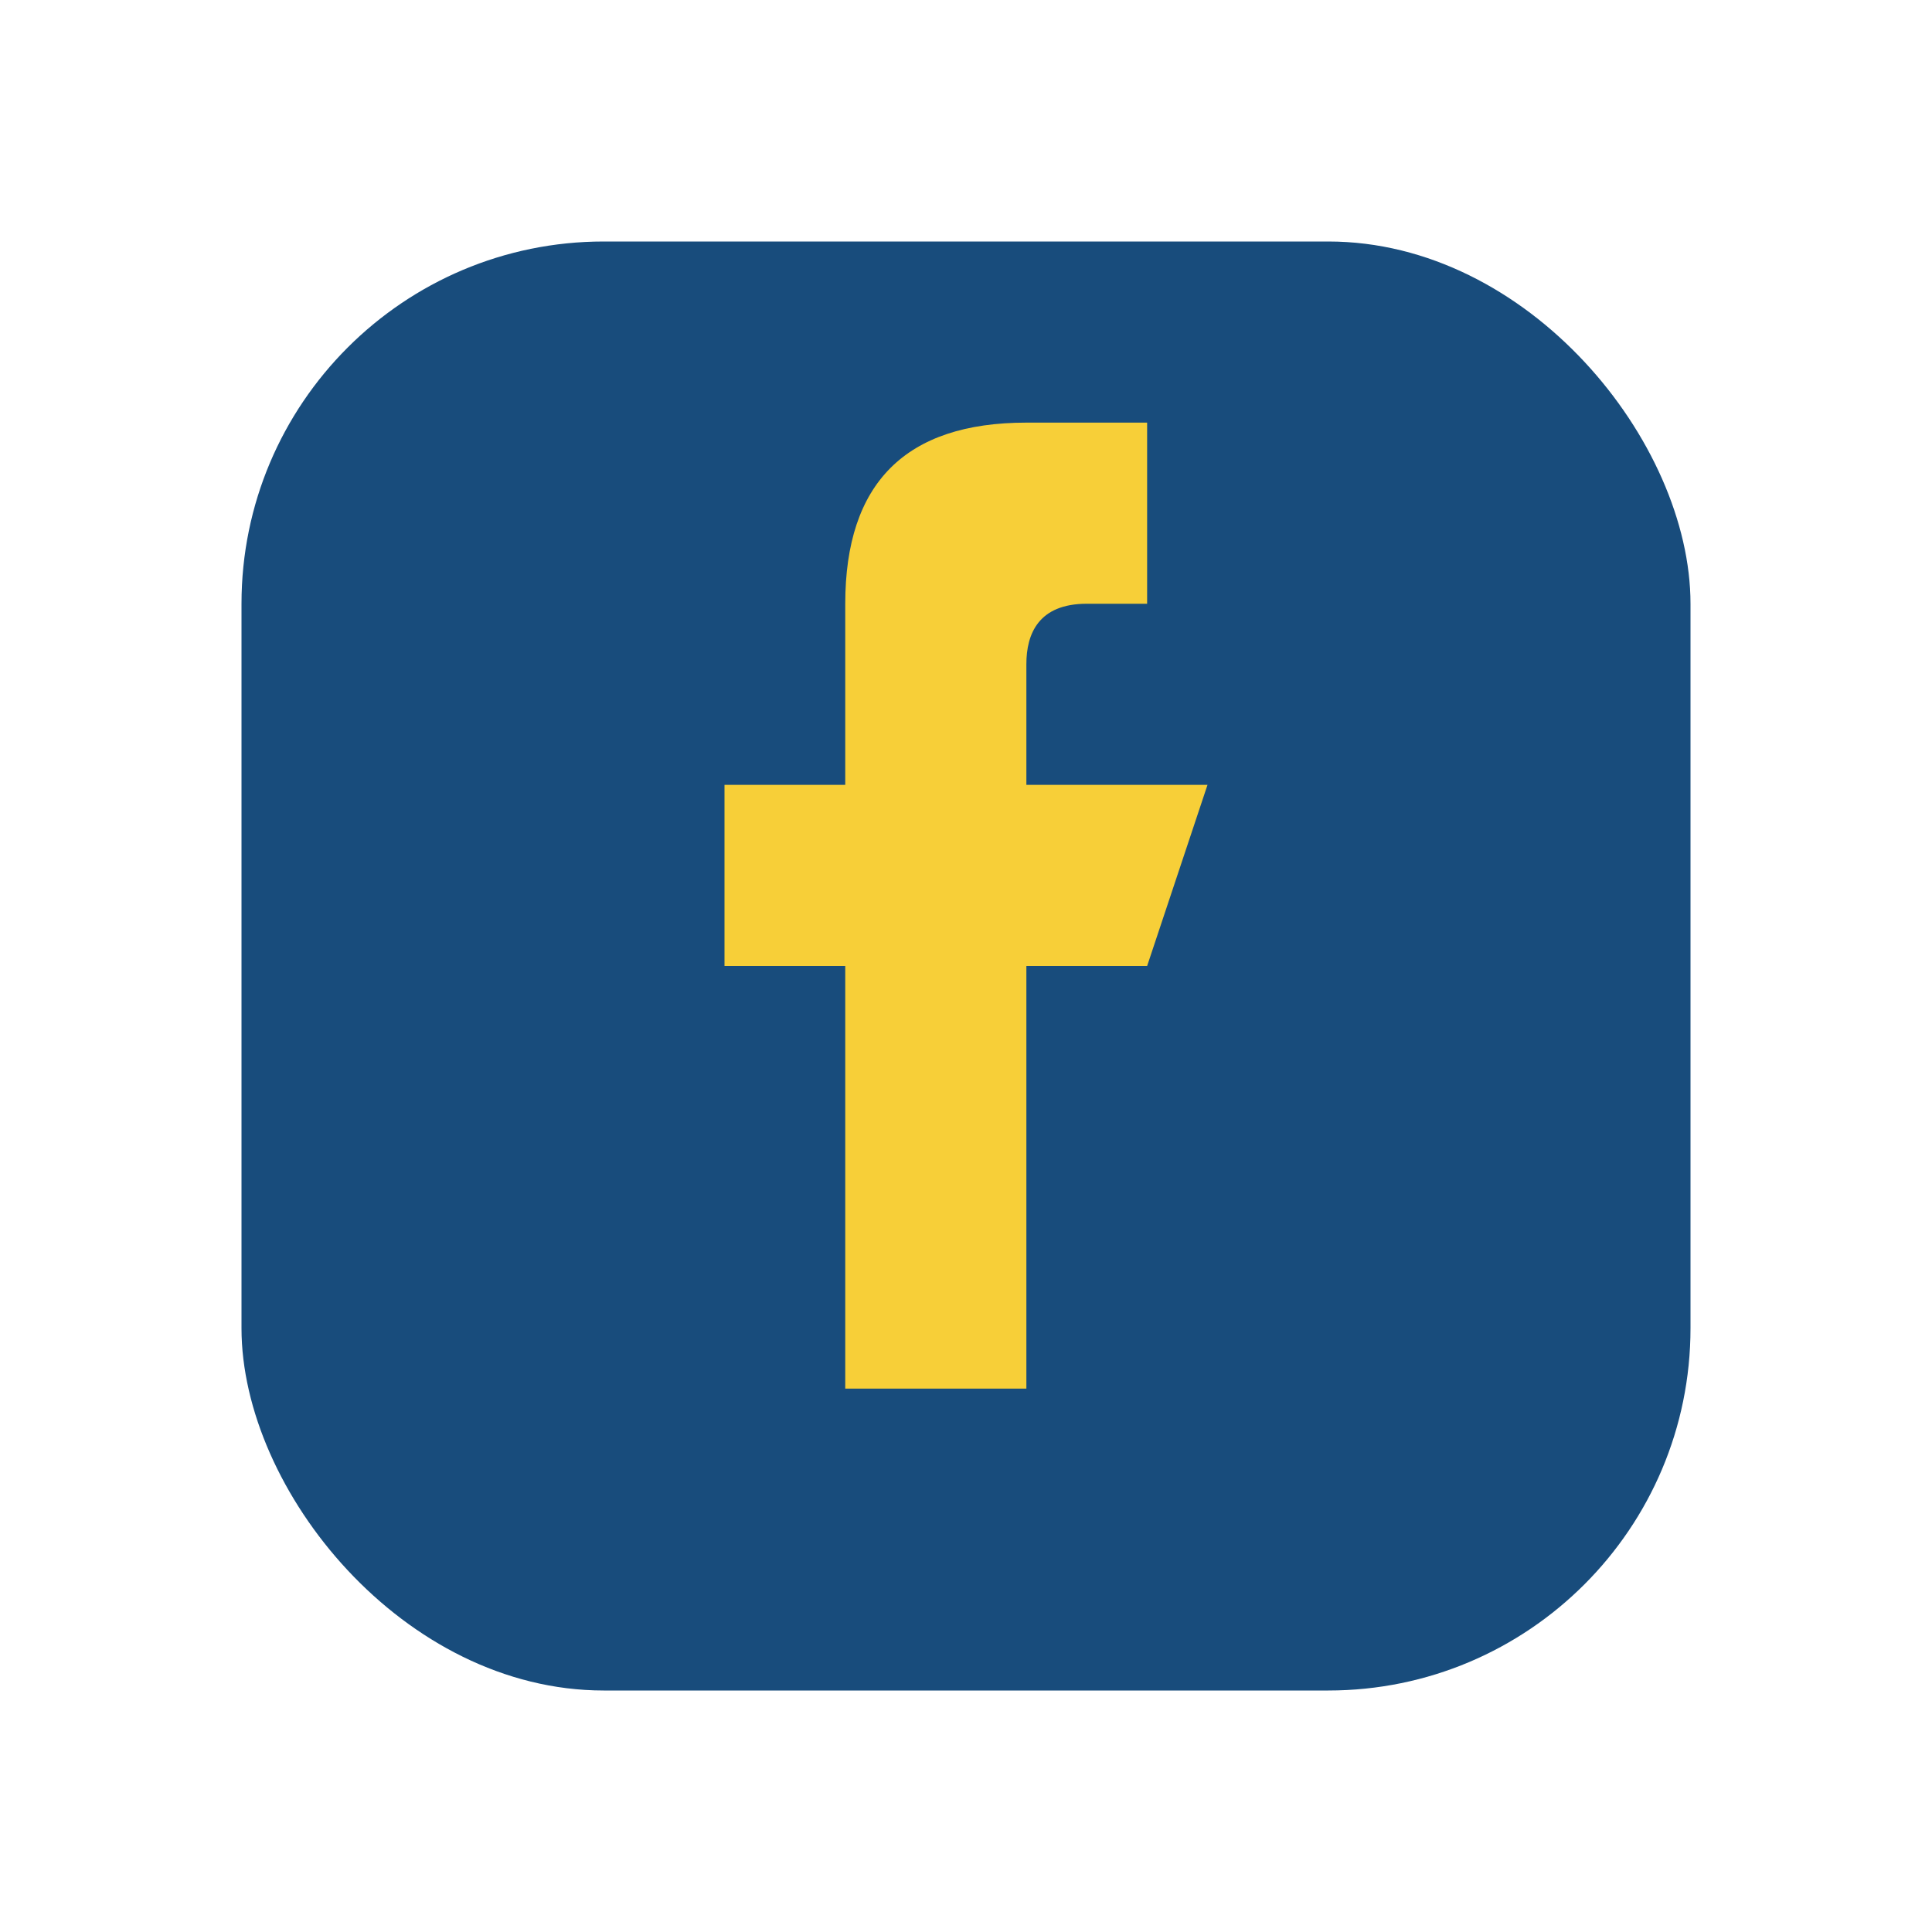
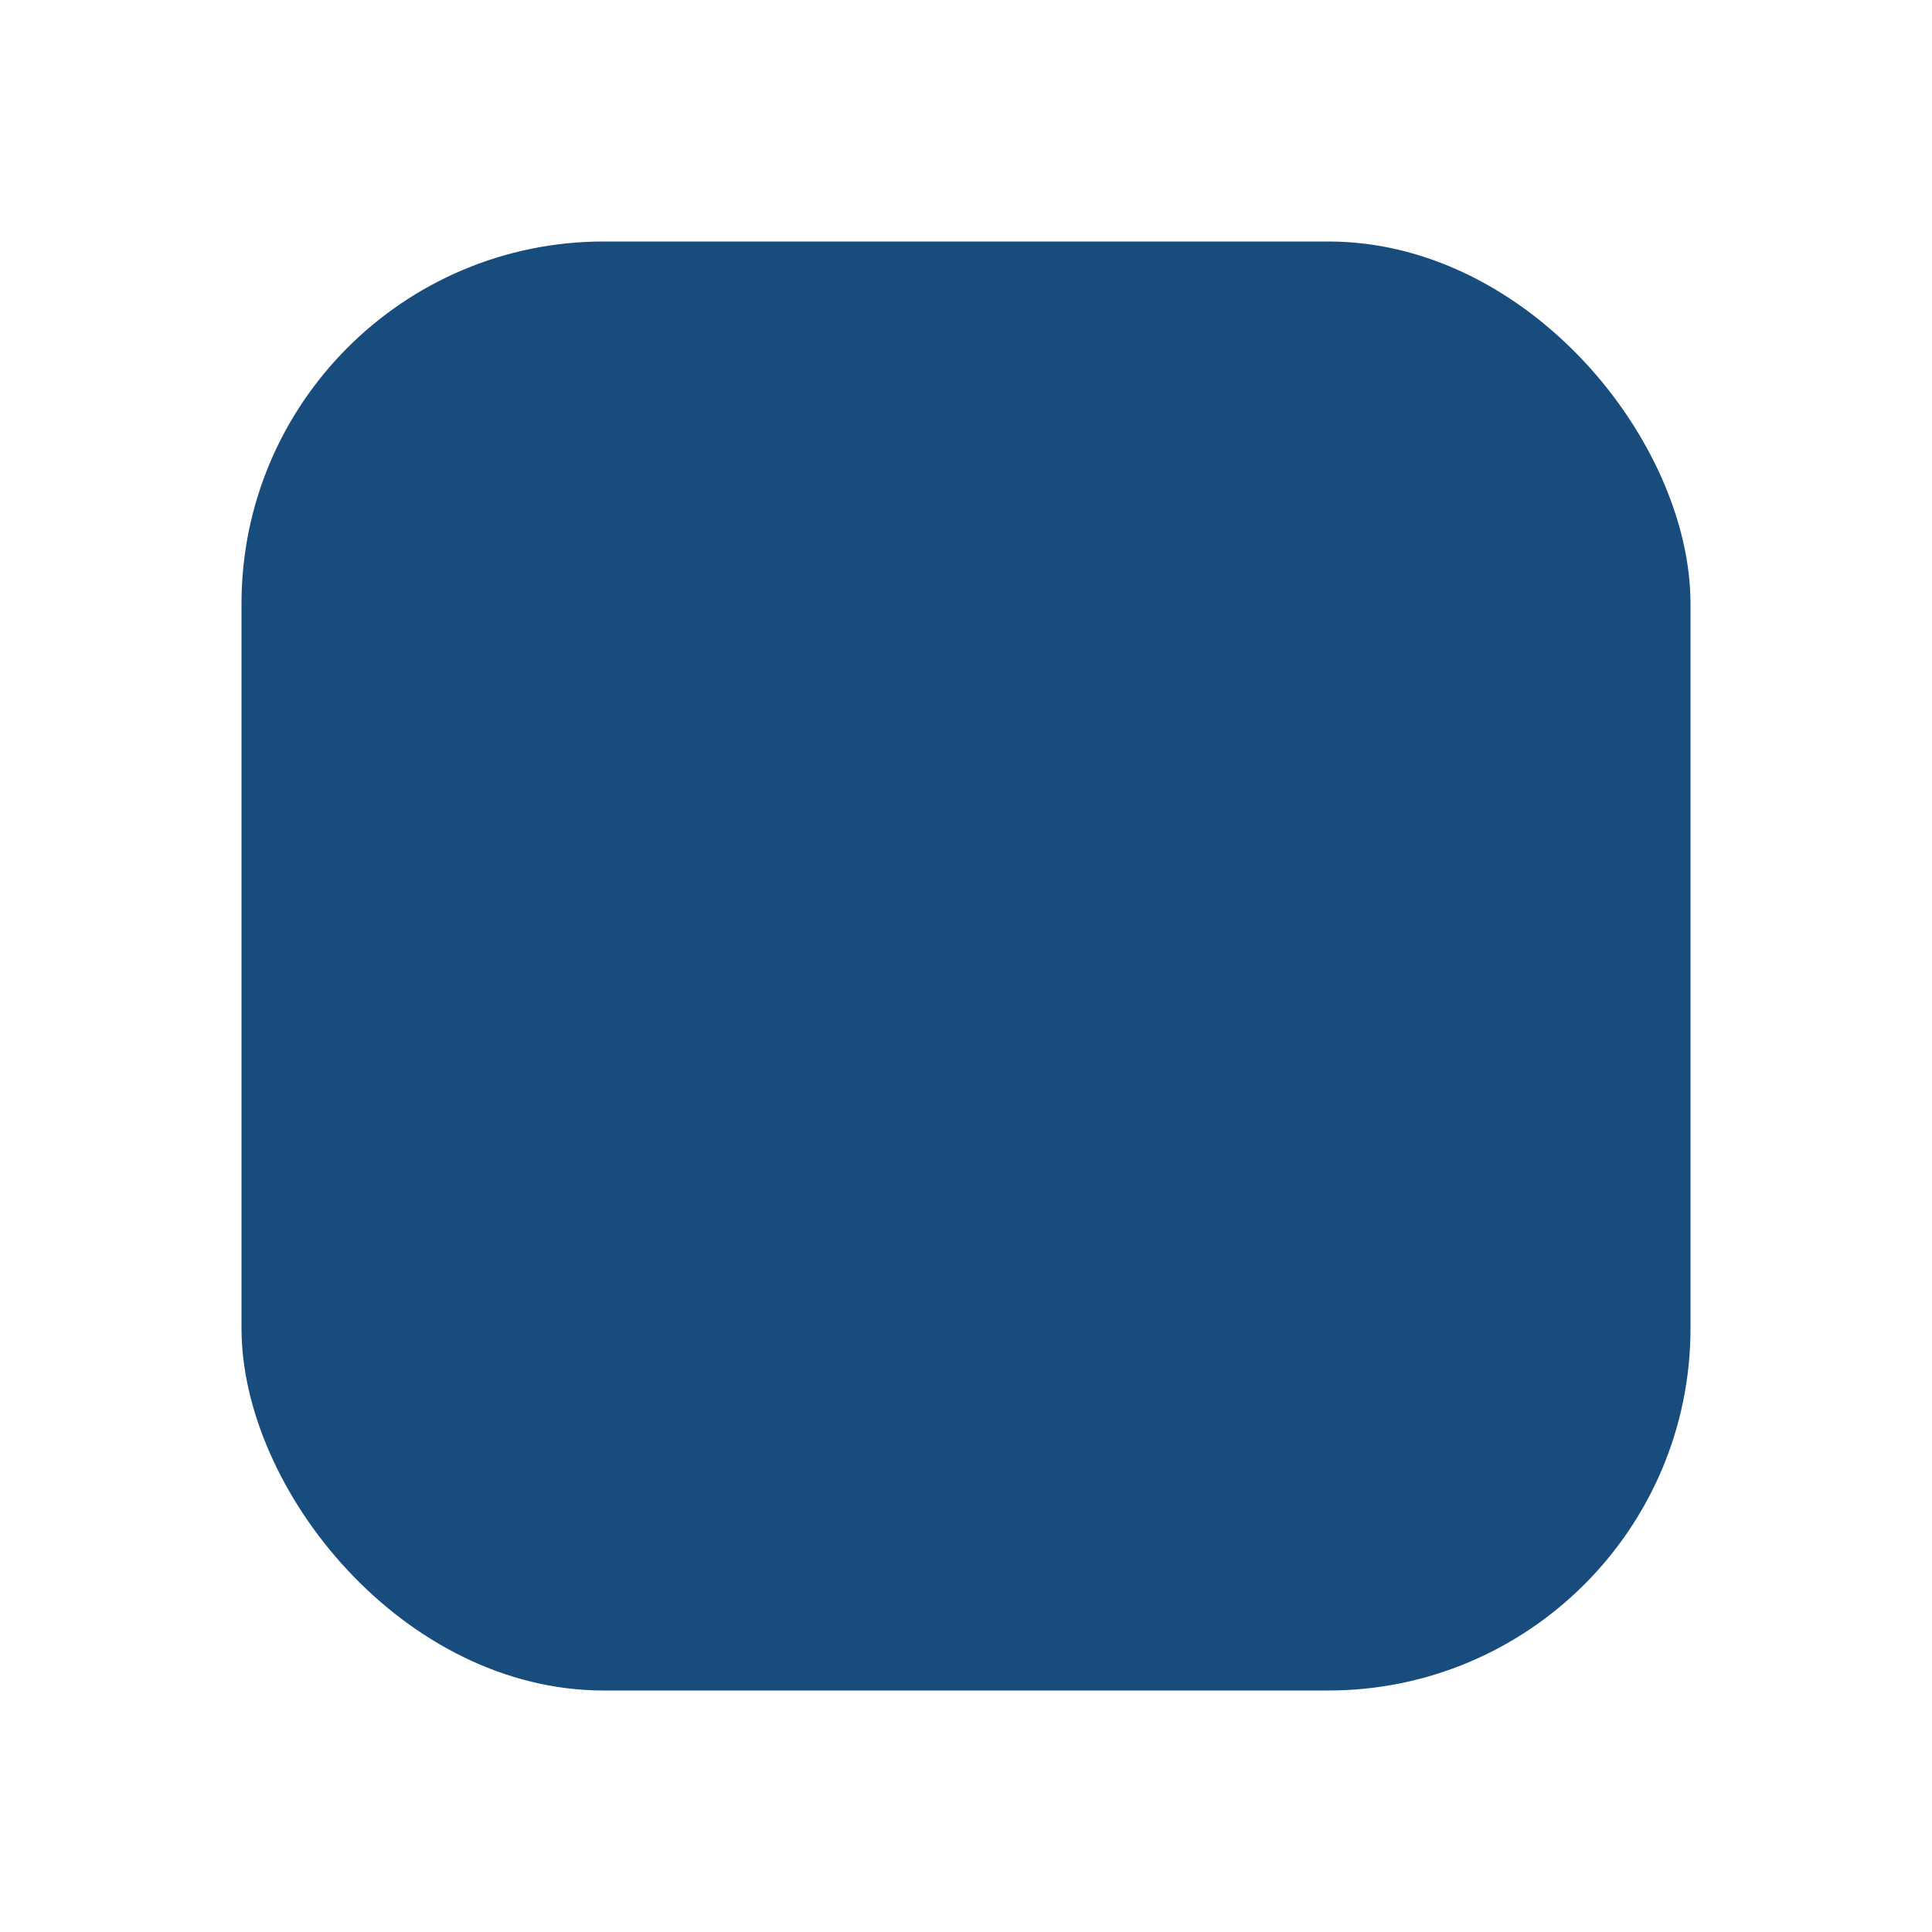
<svg xmlns="http://www.w3.org/2000/svg" width="32" height="32" viewBox="0 0 32 32">
  <rect x="4" y="4" width="24" height="24" rx="6" fill="#184C7C" />
-   <path d="M19 13h-2v-2c0-.5.2-1 1-1h1v-3h-2c-2 0-3 1-3 3v3h-2v3h2v7h3v-7h2l1-3z" fill="#F7CF38" />
</svg>